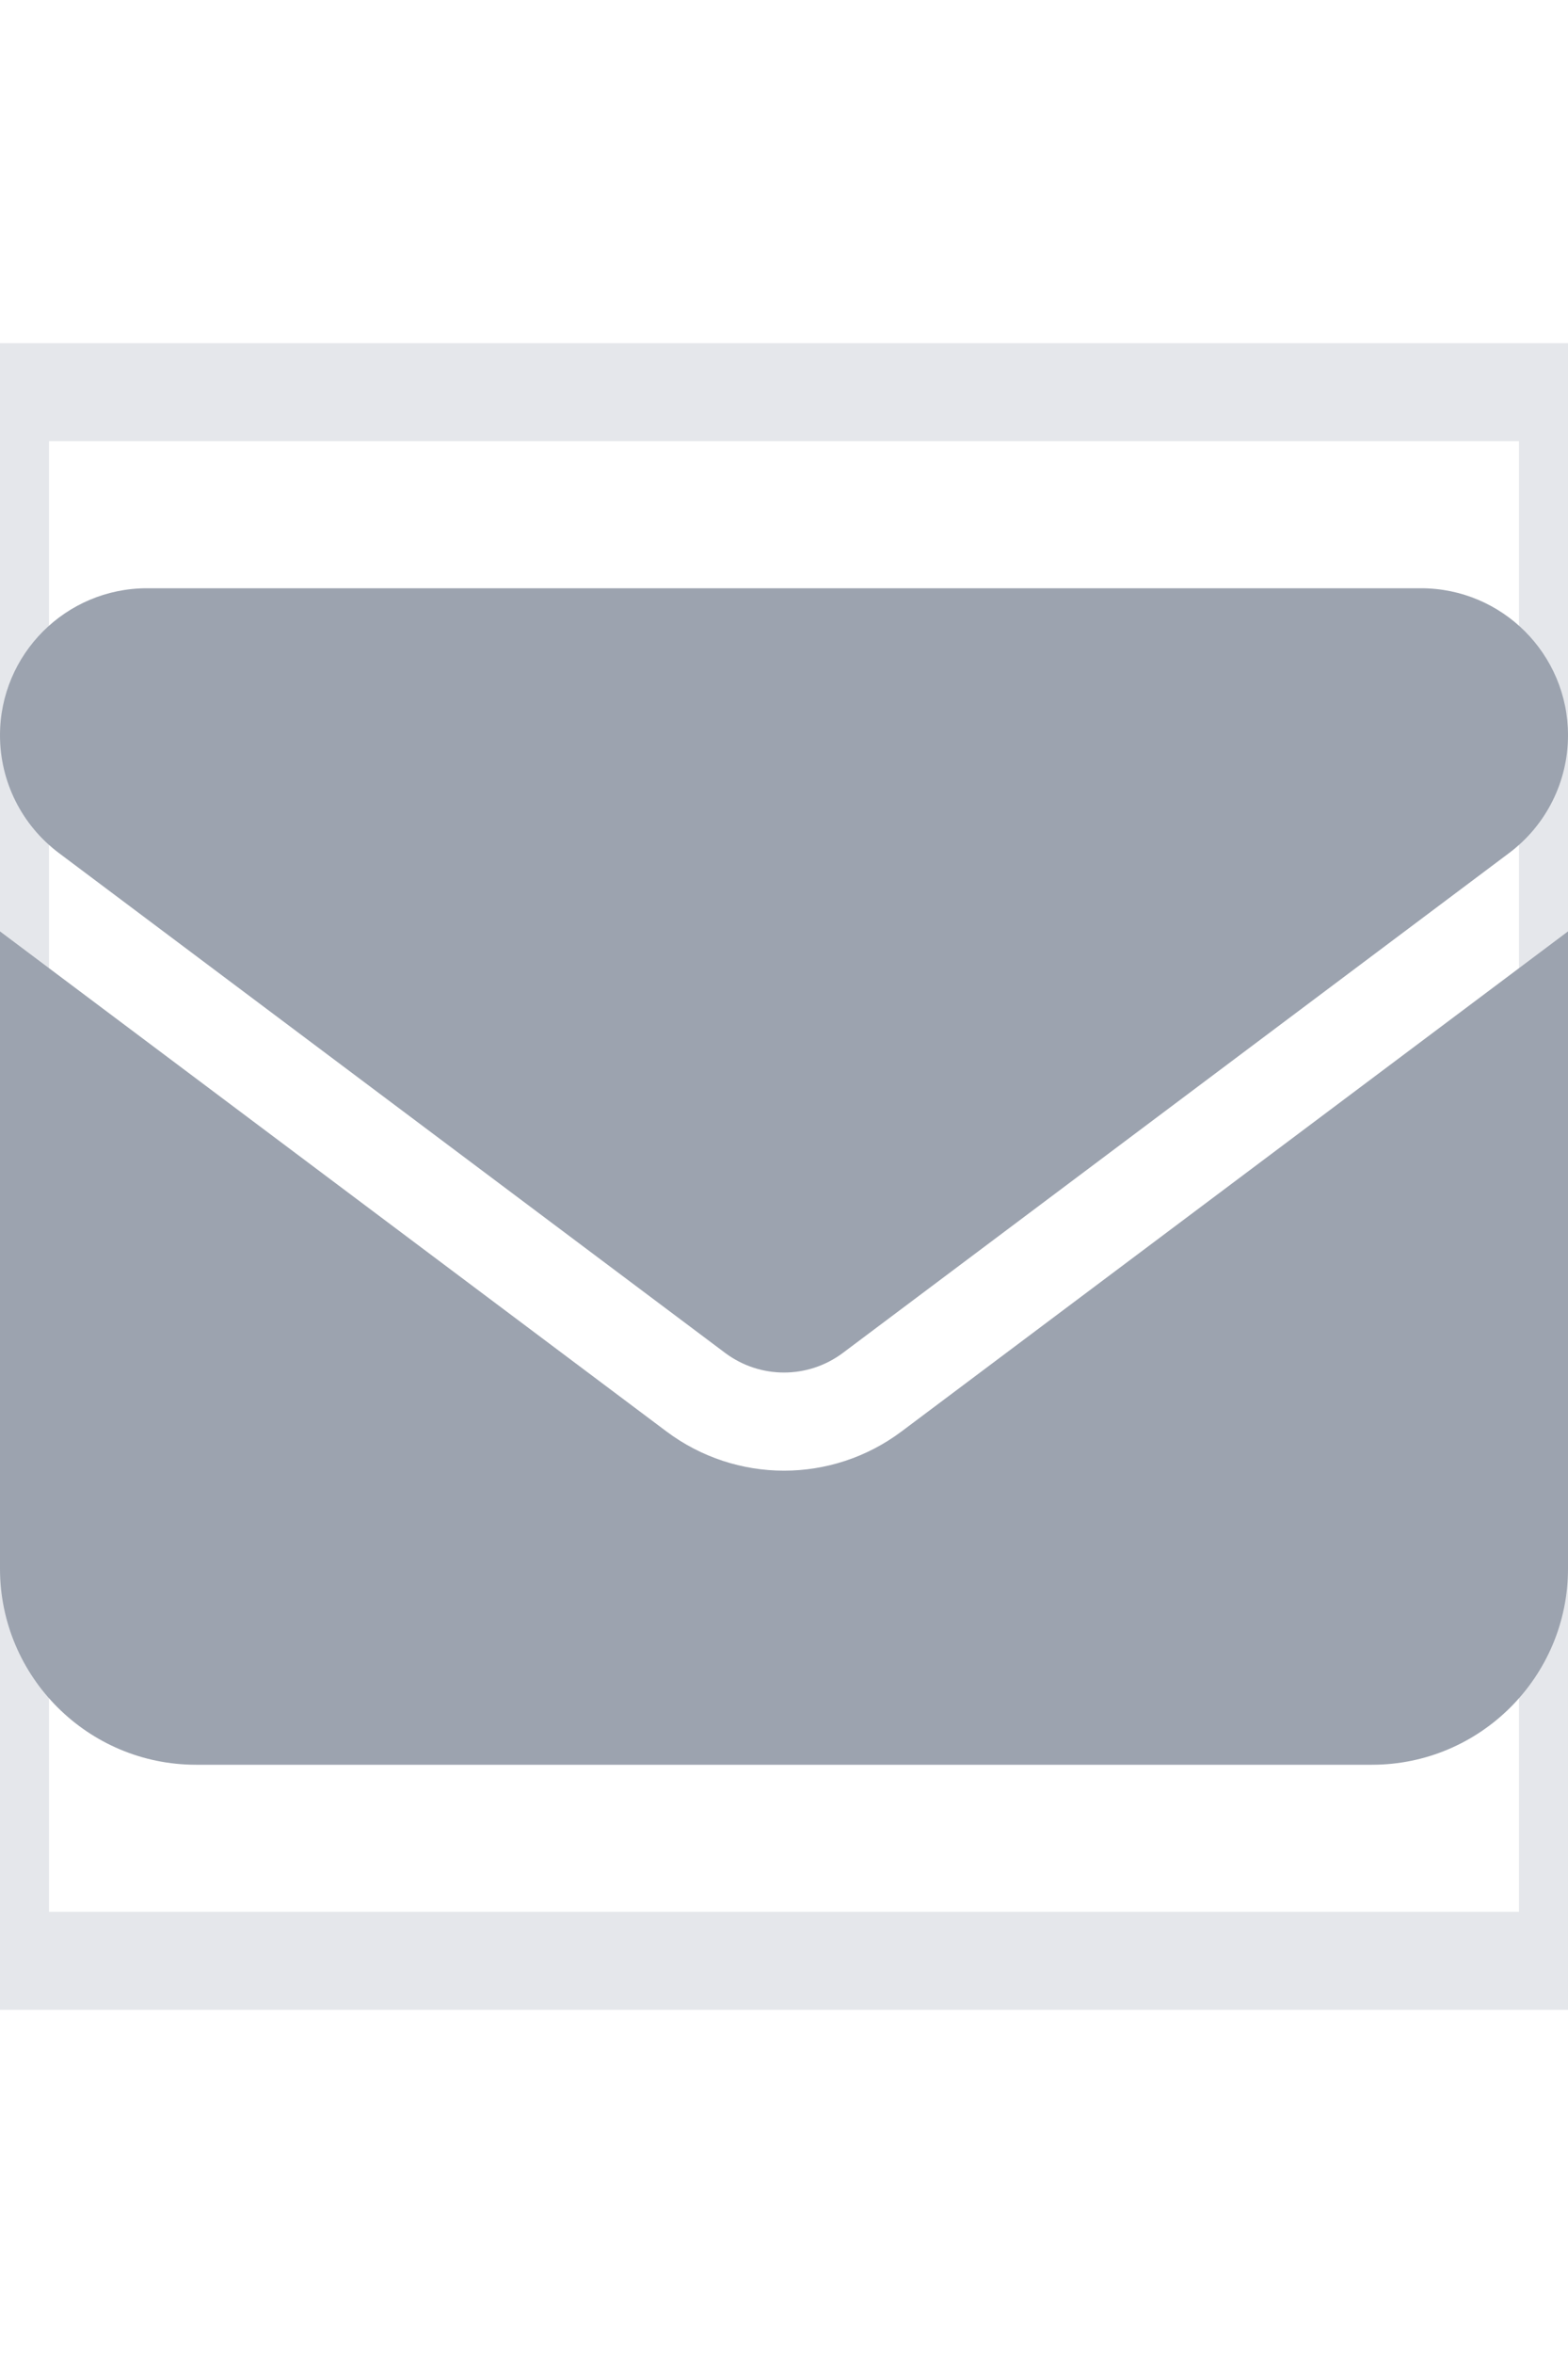
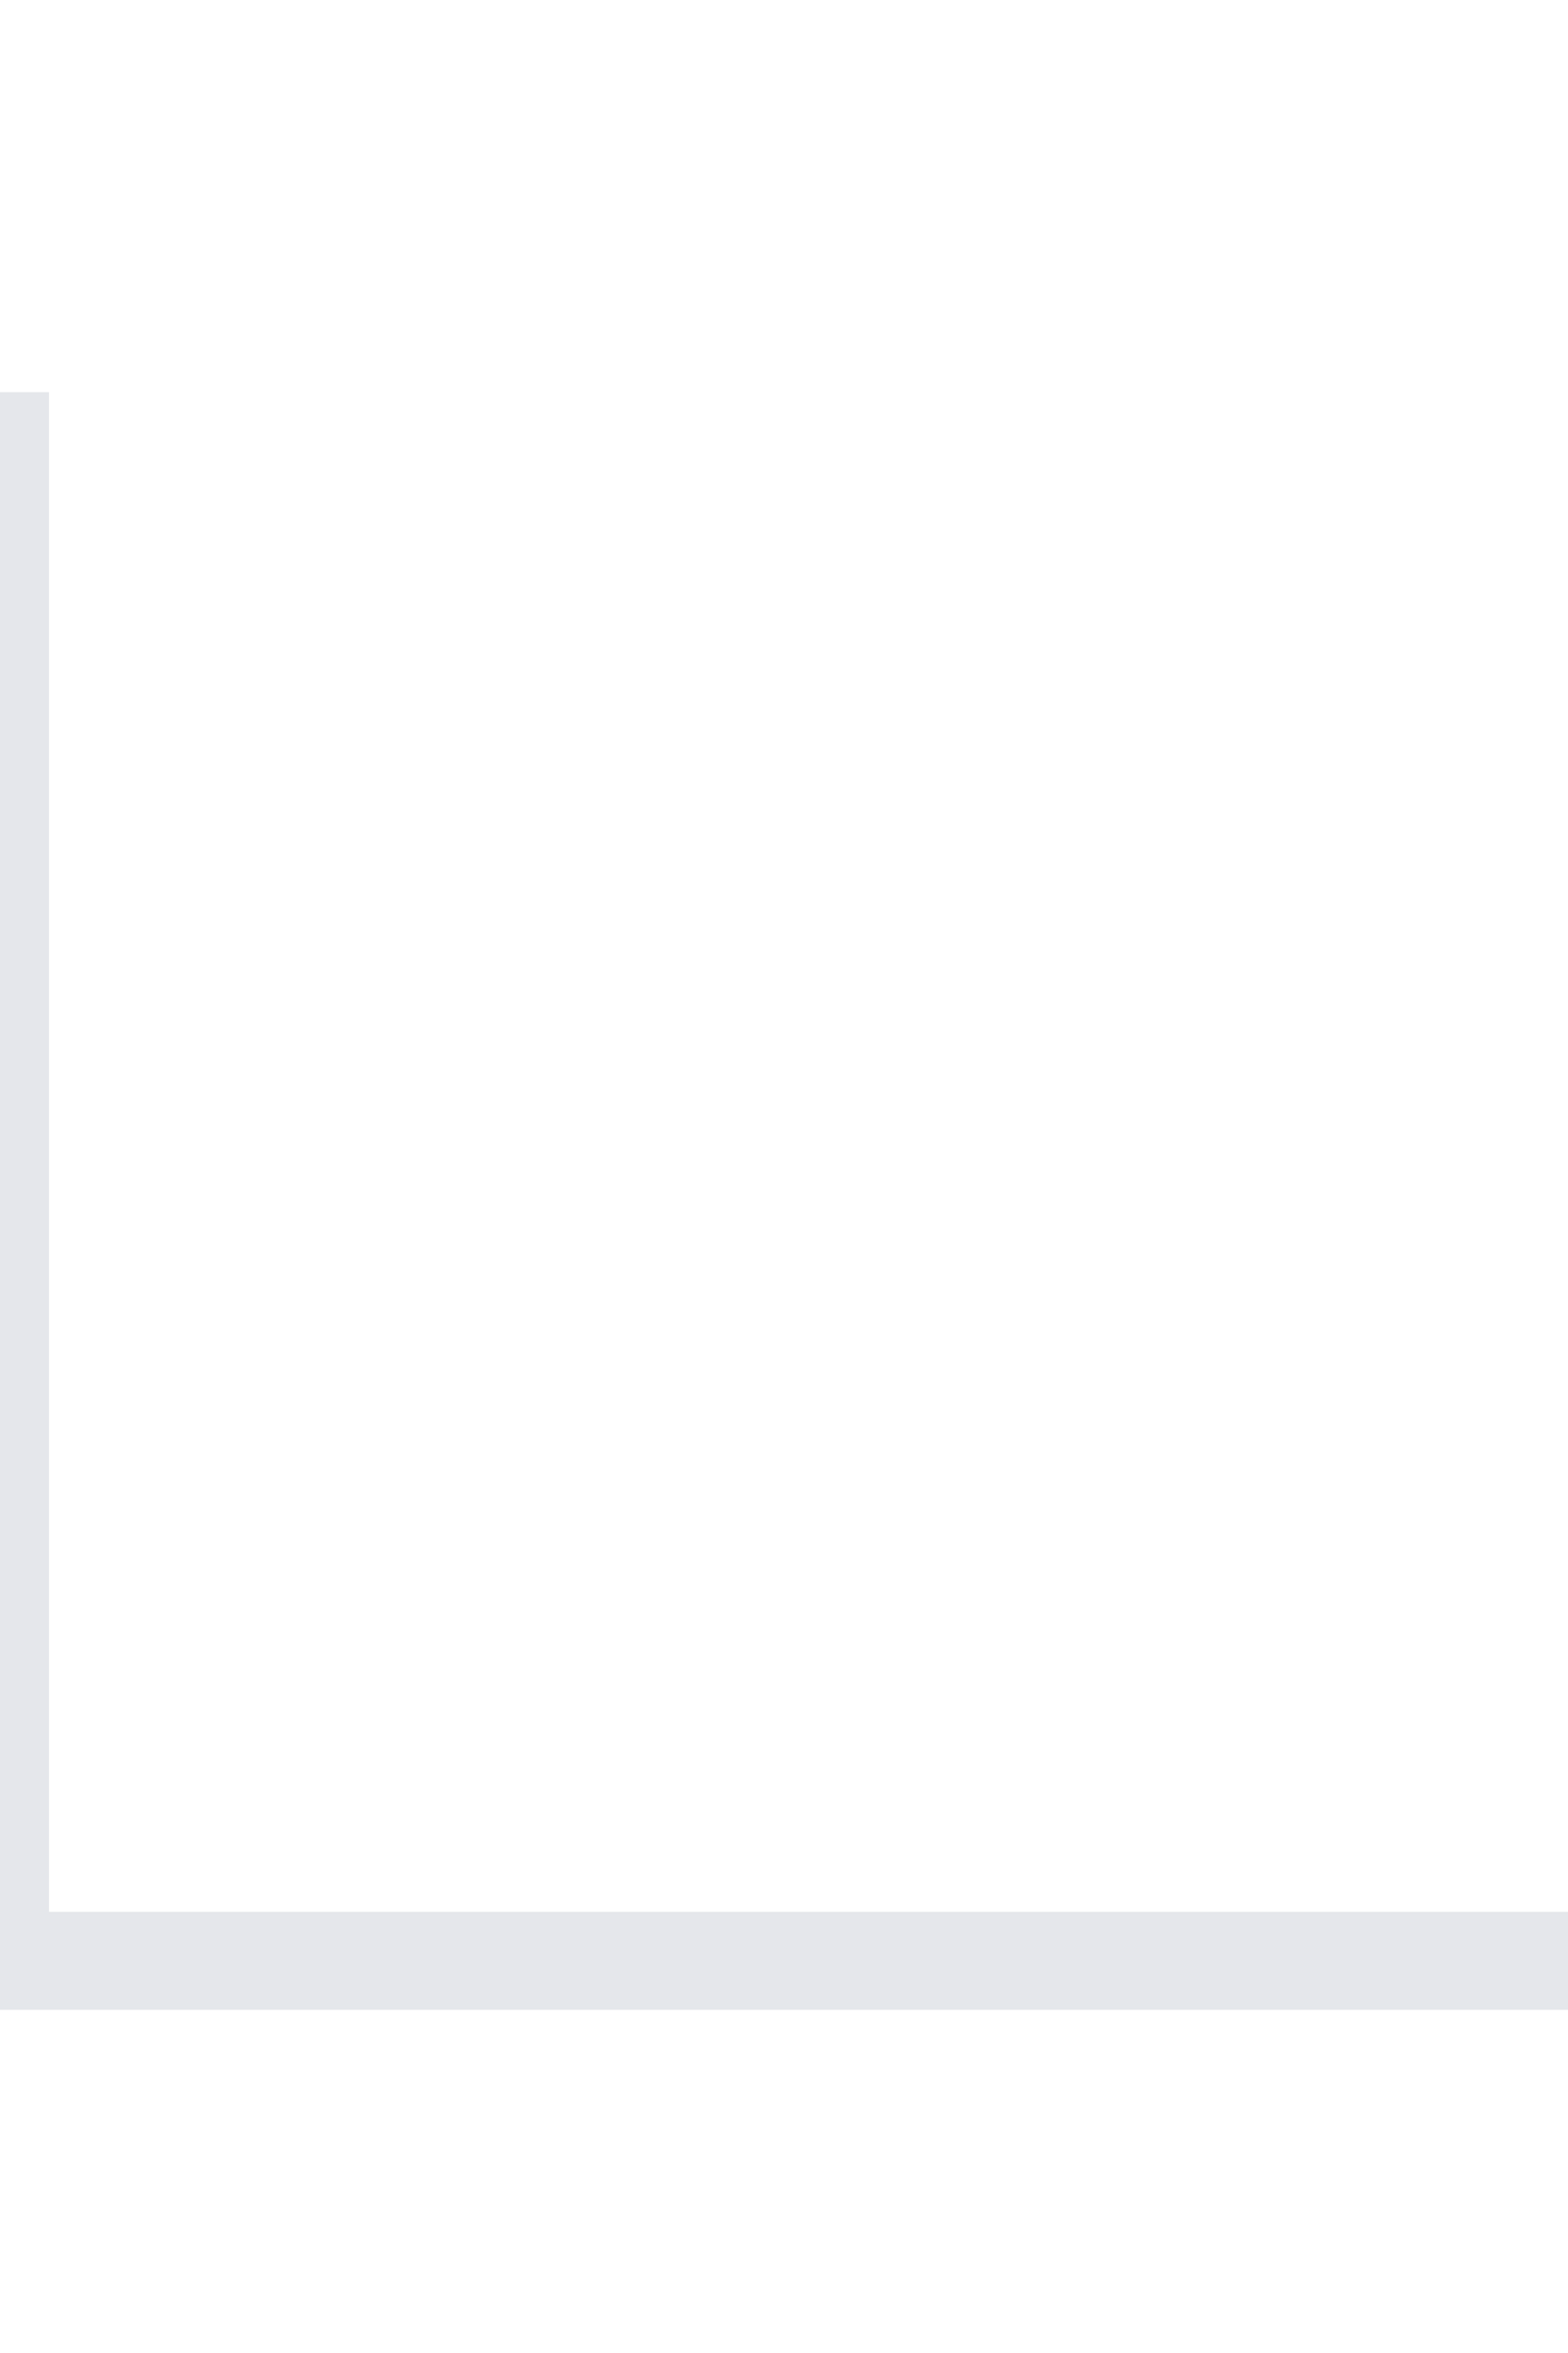
<svg xmlns="http://www.w3.org/2000/svg" fill="none" height="100%" overflow="visible" preserveAspectRatio="none" style="display: block;" viewBox="0 0 16 24" width="100%">
  <g id="i">
    <g id="svg">
      <g id="Frame">
-         <path d="M16 20H0V4H16V20Z" stroke="#E5E7EB" />
-         <path d="M1.5 6C0.672 6 0 6.672 0 7.5C0 7.972 0.222 8.416 0.6 8.7L7.4 13.8C7.756 14.066 8.244 14.066 8.6 13.8L15.4 8.7C15.778 8.416 16 7.972 16 7.5C16 6.672 15.328 6 14.5 6H1.5ZM0 9.5V16C0 17.103 0.897 18 2 18H14C15.103 18 16 17.103 16 16V9.5L9.2 14.6C8.488 15.134 7.513 15.134 6.8 14.6L0 9.5Z" fill="#9CA3AF" id="Vector" />
+         <path d="M16 20H0V4V20Z" stroke="#E5E7EB" />
      </g>
    </g>
  </g>
</svg>